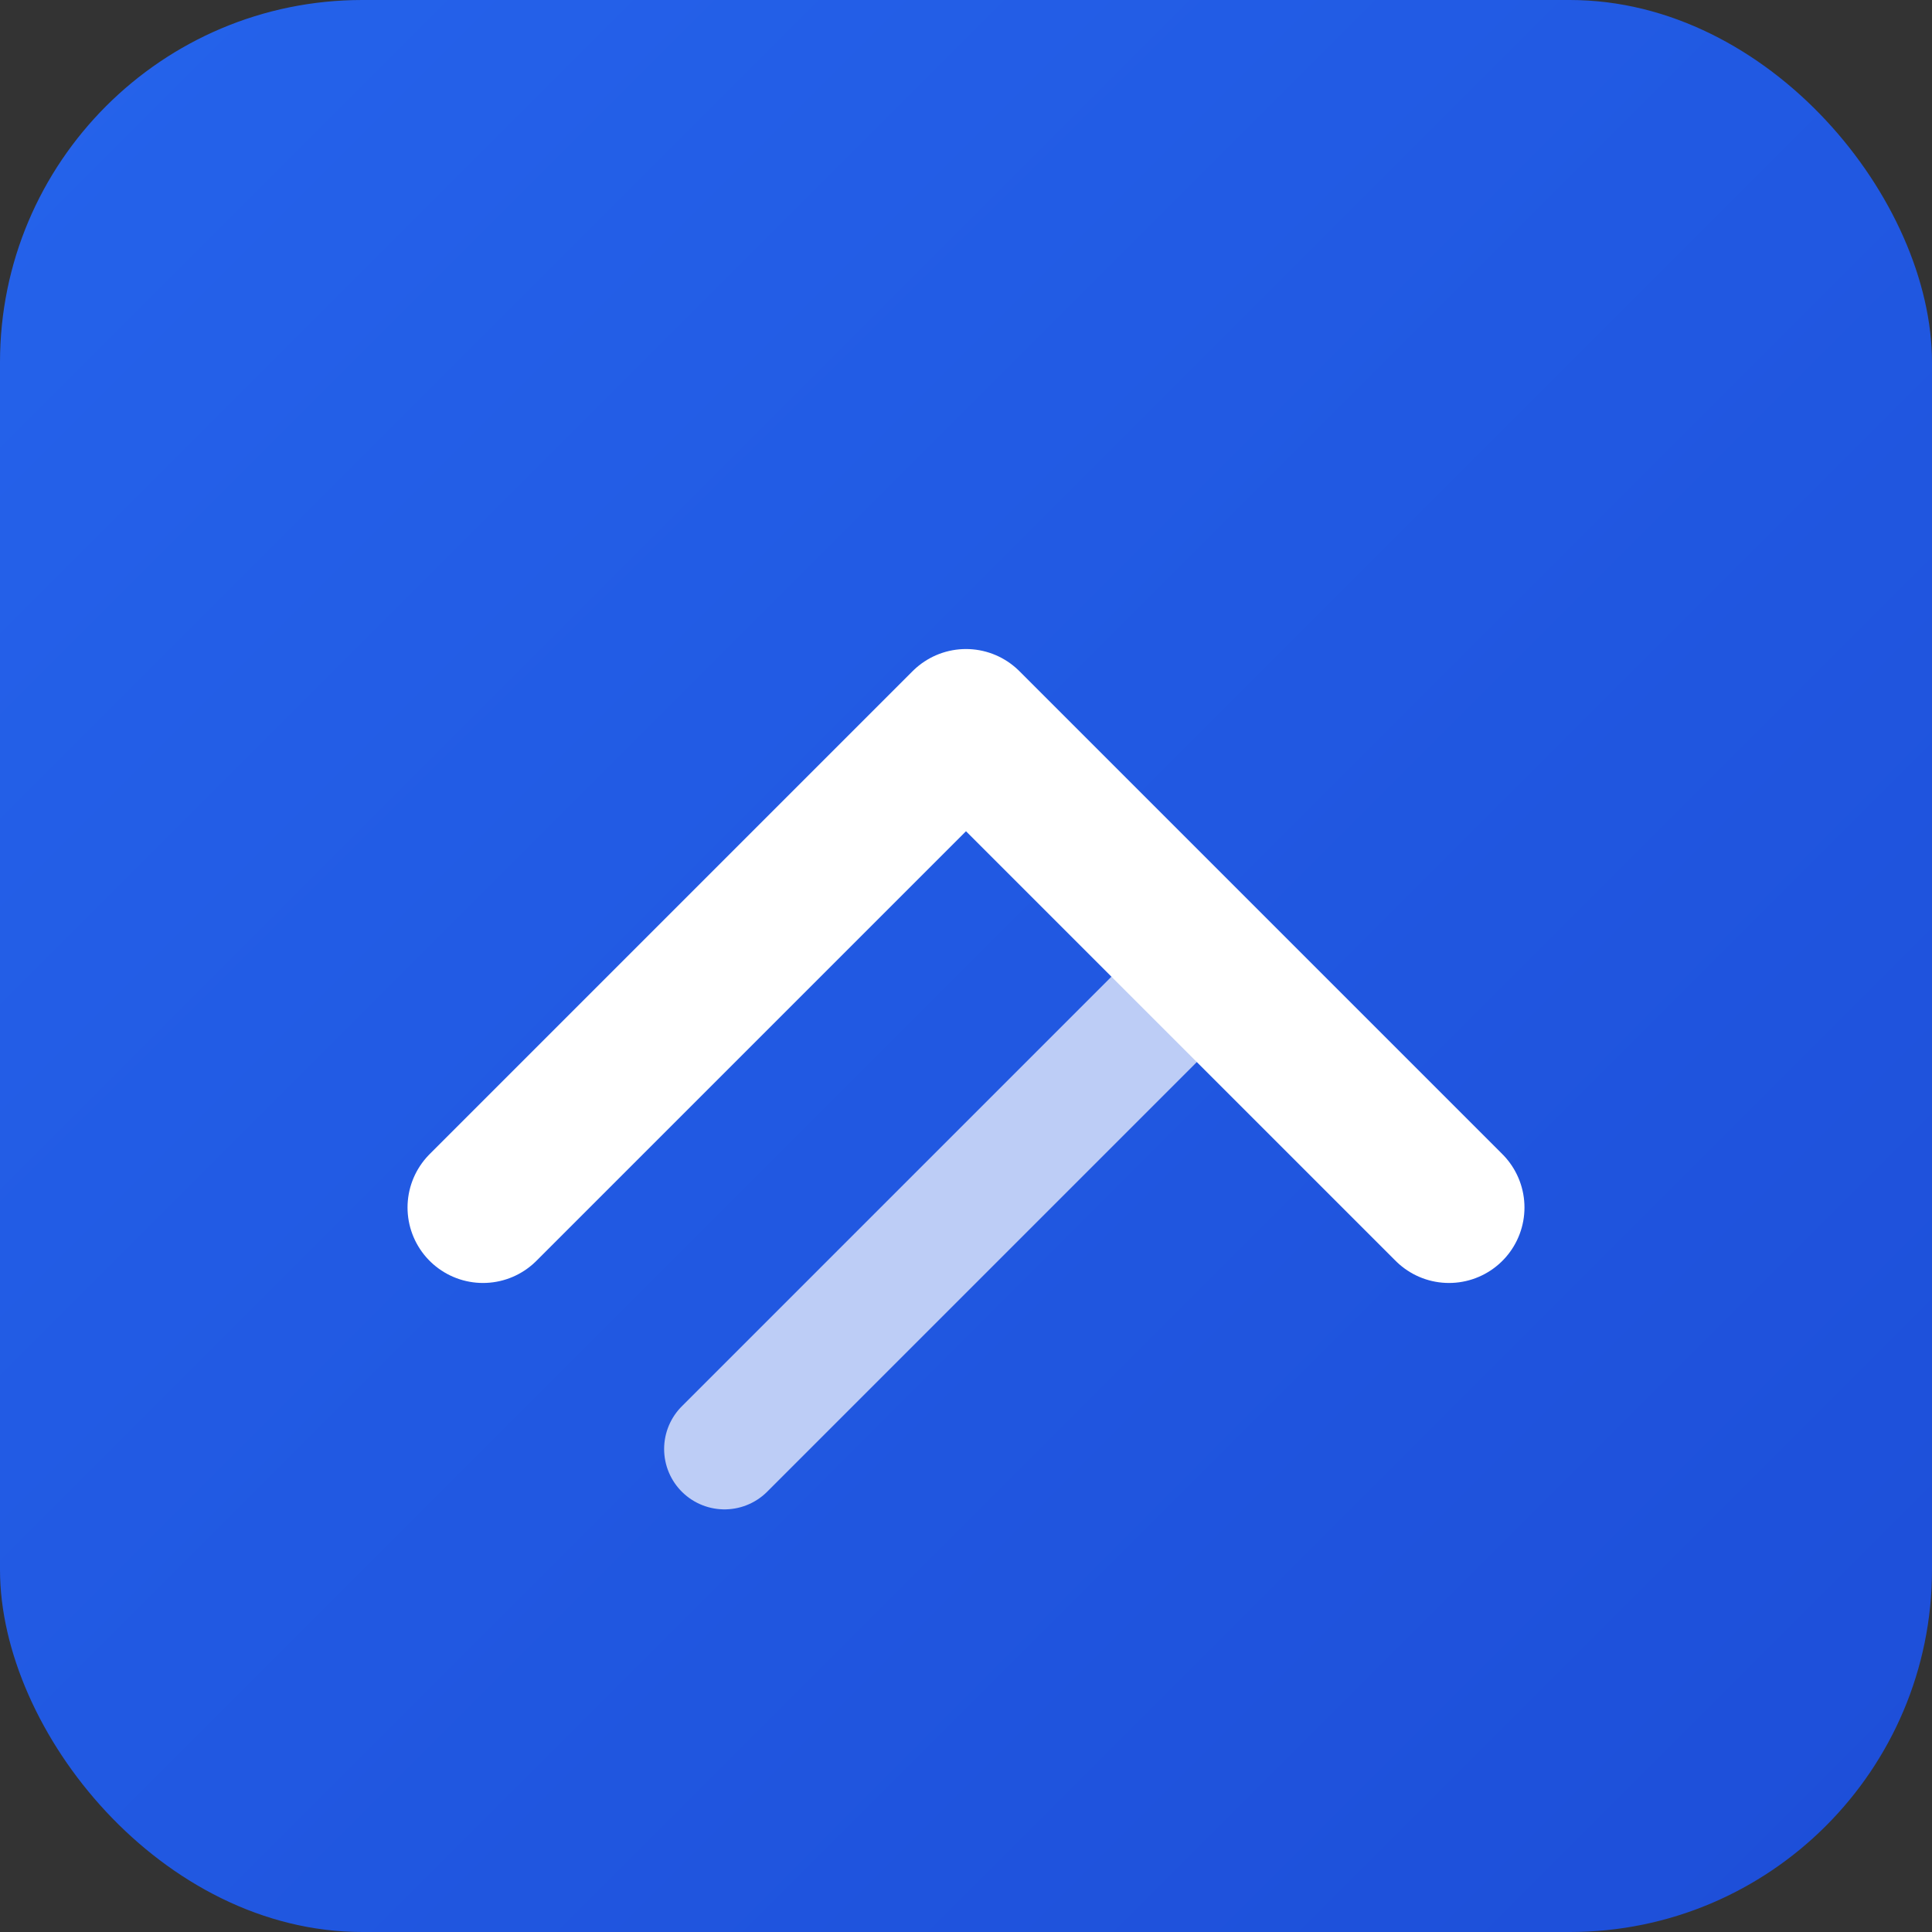
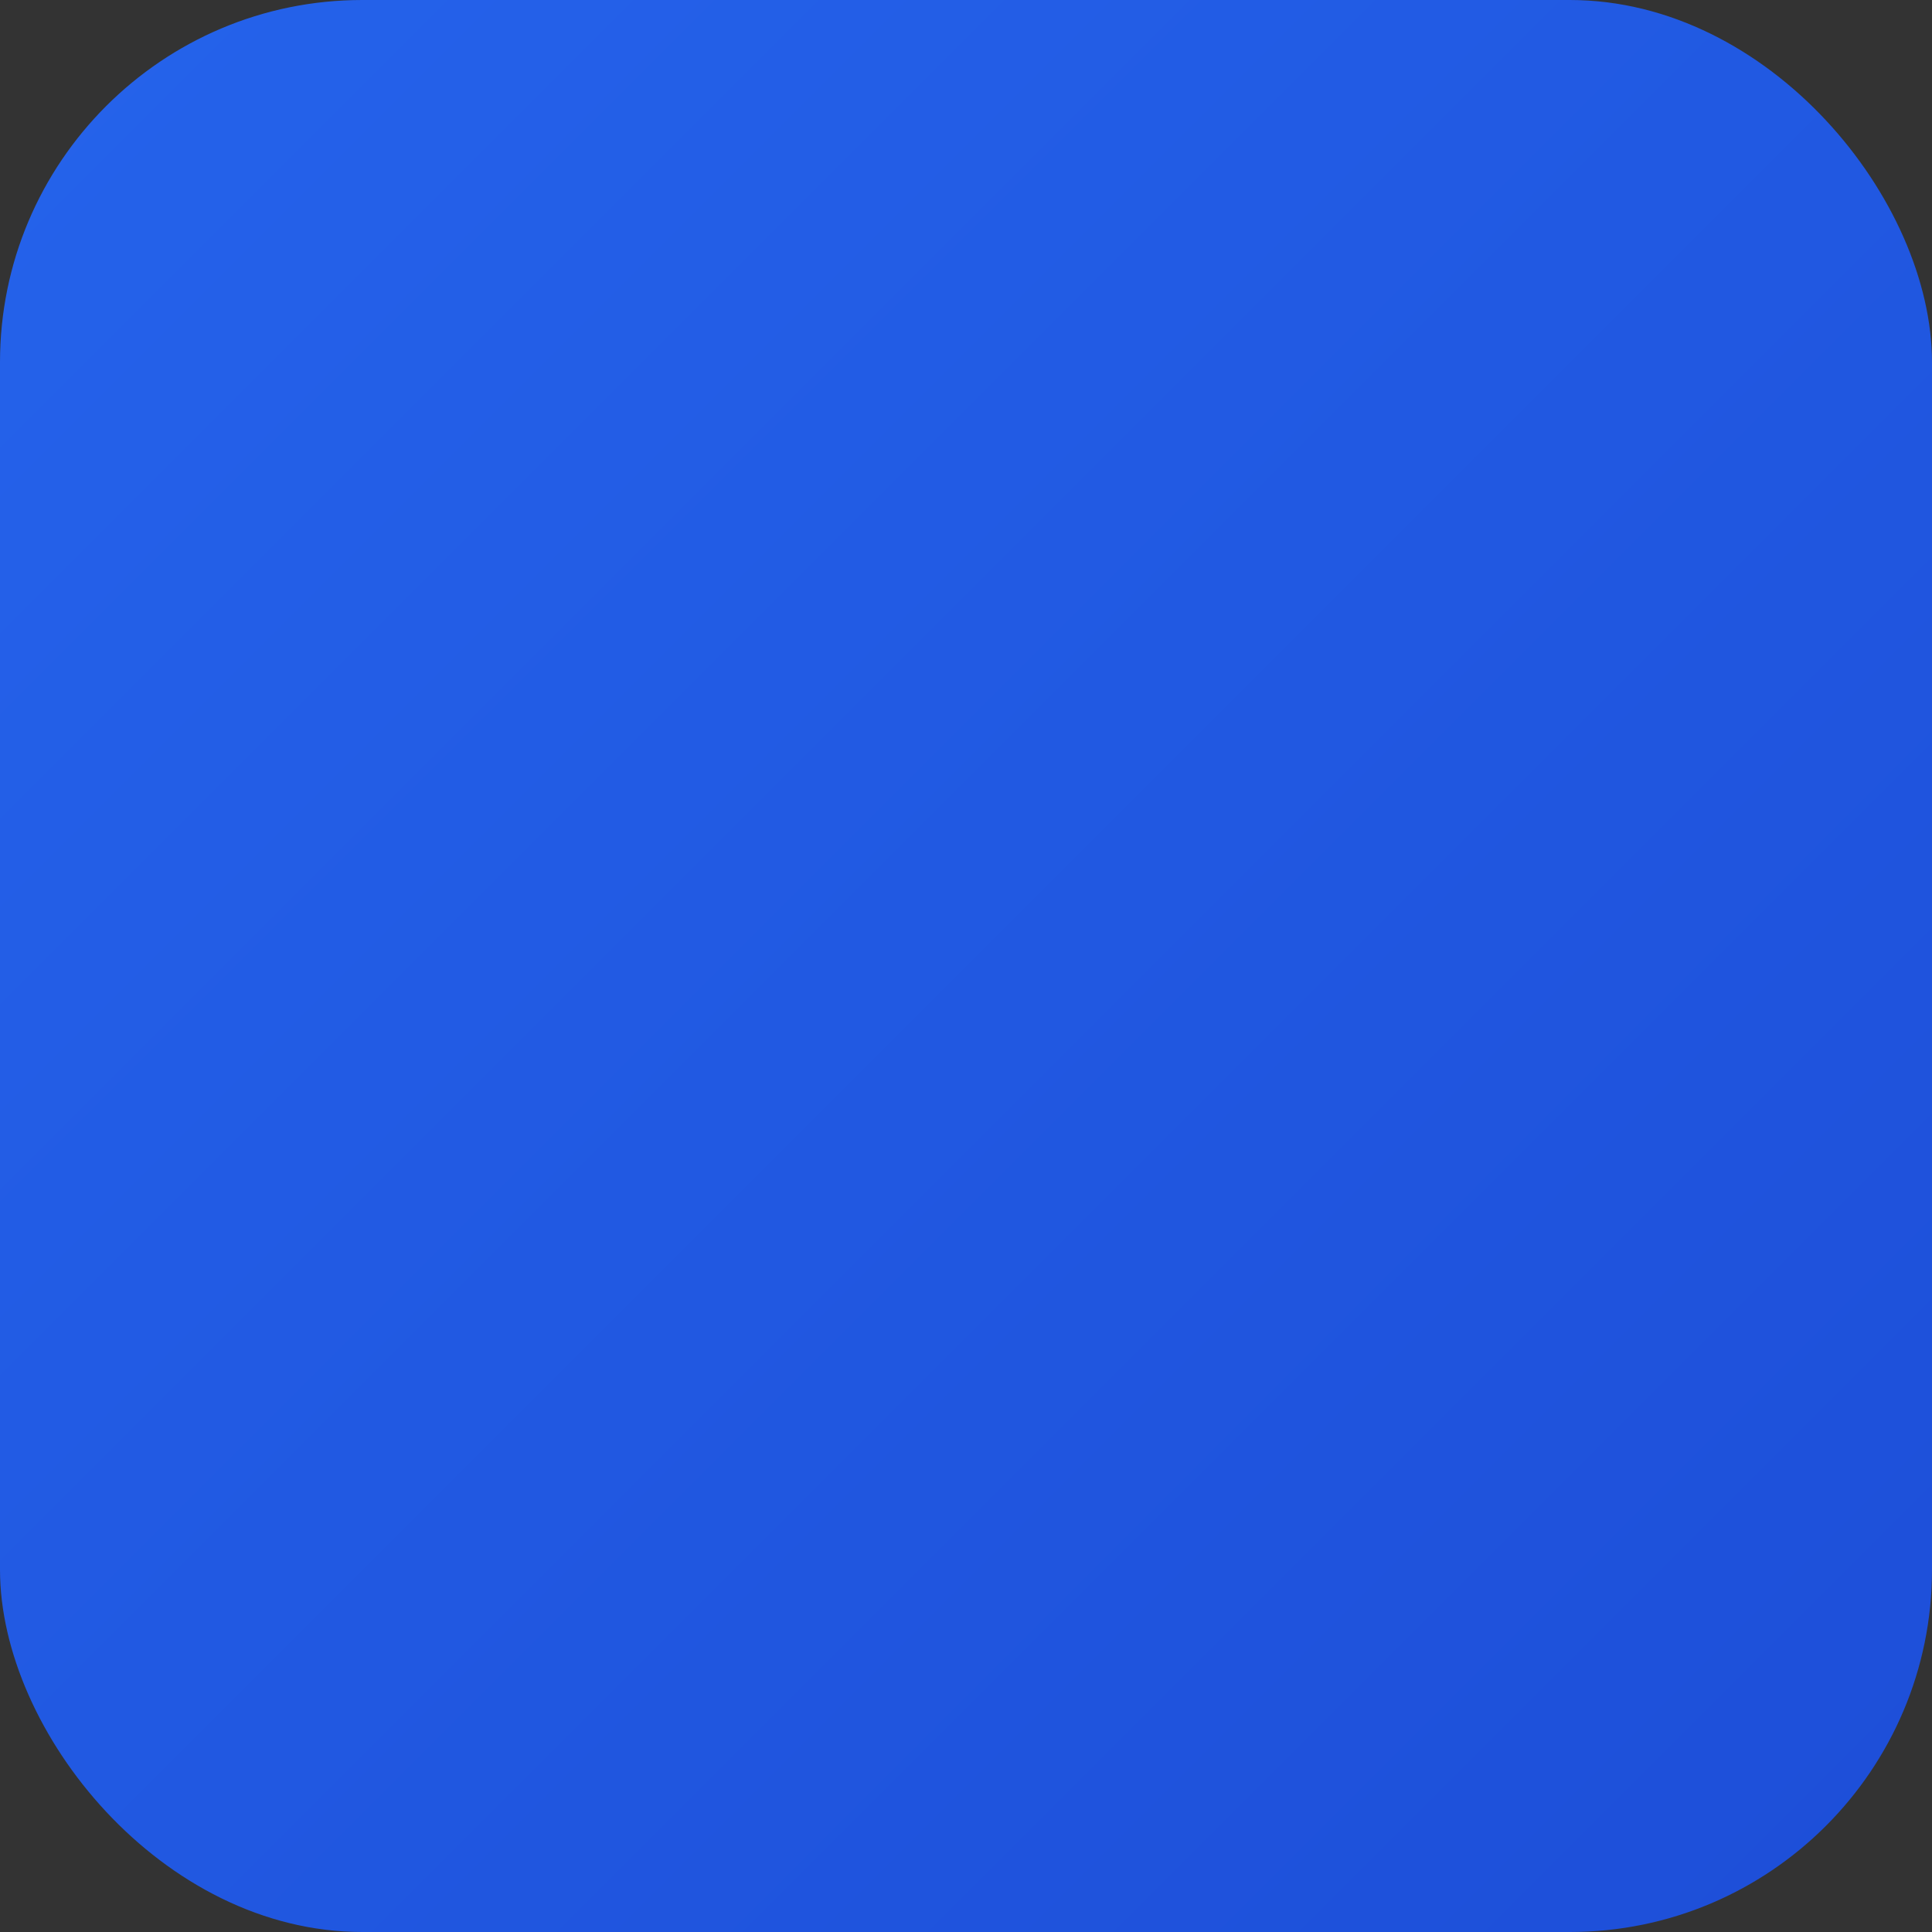
<svg xmlns="http://www.w3.org/2000/svg" width="32" height="32" viewBox="0 0 32 32" fill="none">
  <rect x="0" y="0" width="32" height="32" fill="#333333" stroke="none" />
  <defs>
    <linearGradient id="gradient" x1="0%" y1="0%" x2="100%" y2="100%">
      <stop offset="0%" style="stop-color:#2563eb;stop-opacity:1" />
      <stop offset="100%" style="stop-color:#1d4ed8;stop-opacity:1" />
    </linearGradient>
  </defs>
  <rect width="32" height="32" rx="6" fill="url(#gradient)" />
-   <path d="M8 20L16 12L24 20" stroke="white" stroke-width="2.5" stroke-linecap="round" stroke-linejoin="round" />
-   <path d="M12 24L20 16L24 20" stroke="white" stroke-width="2" stroke-linecap="round" stroke-linejoin="round" opacity="0.7" />
</svg>